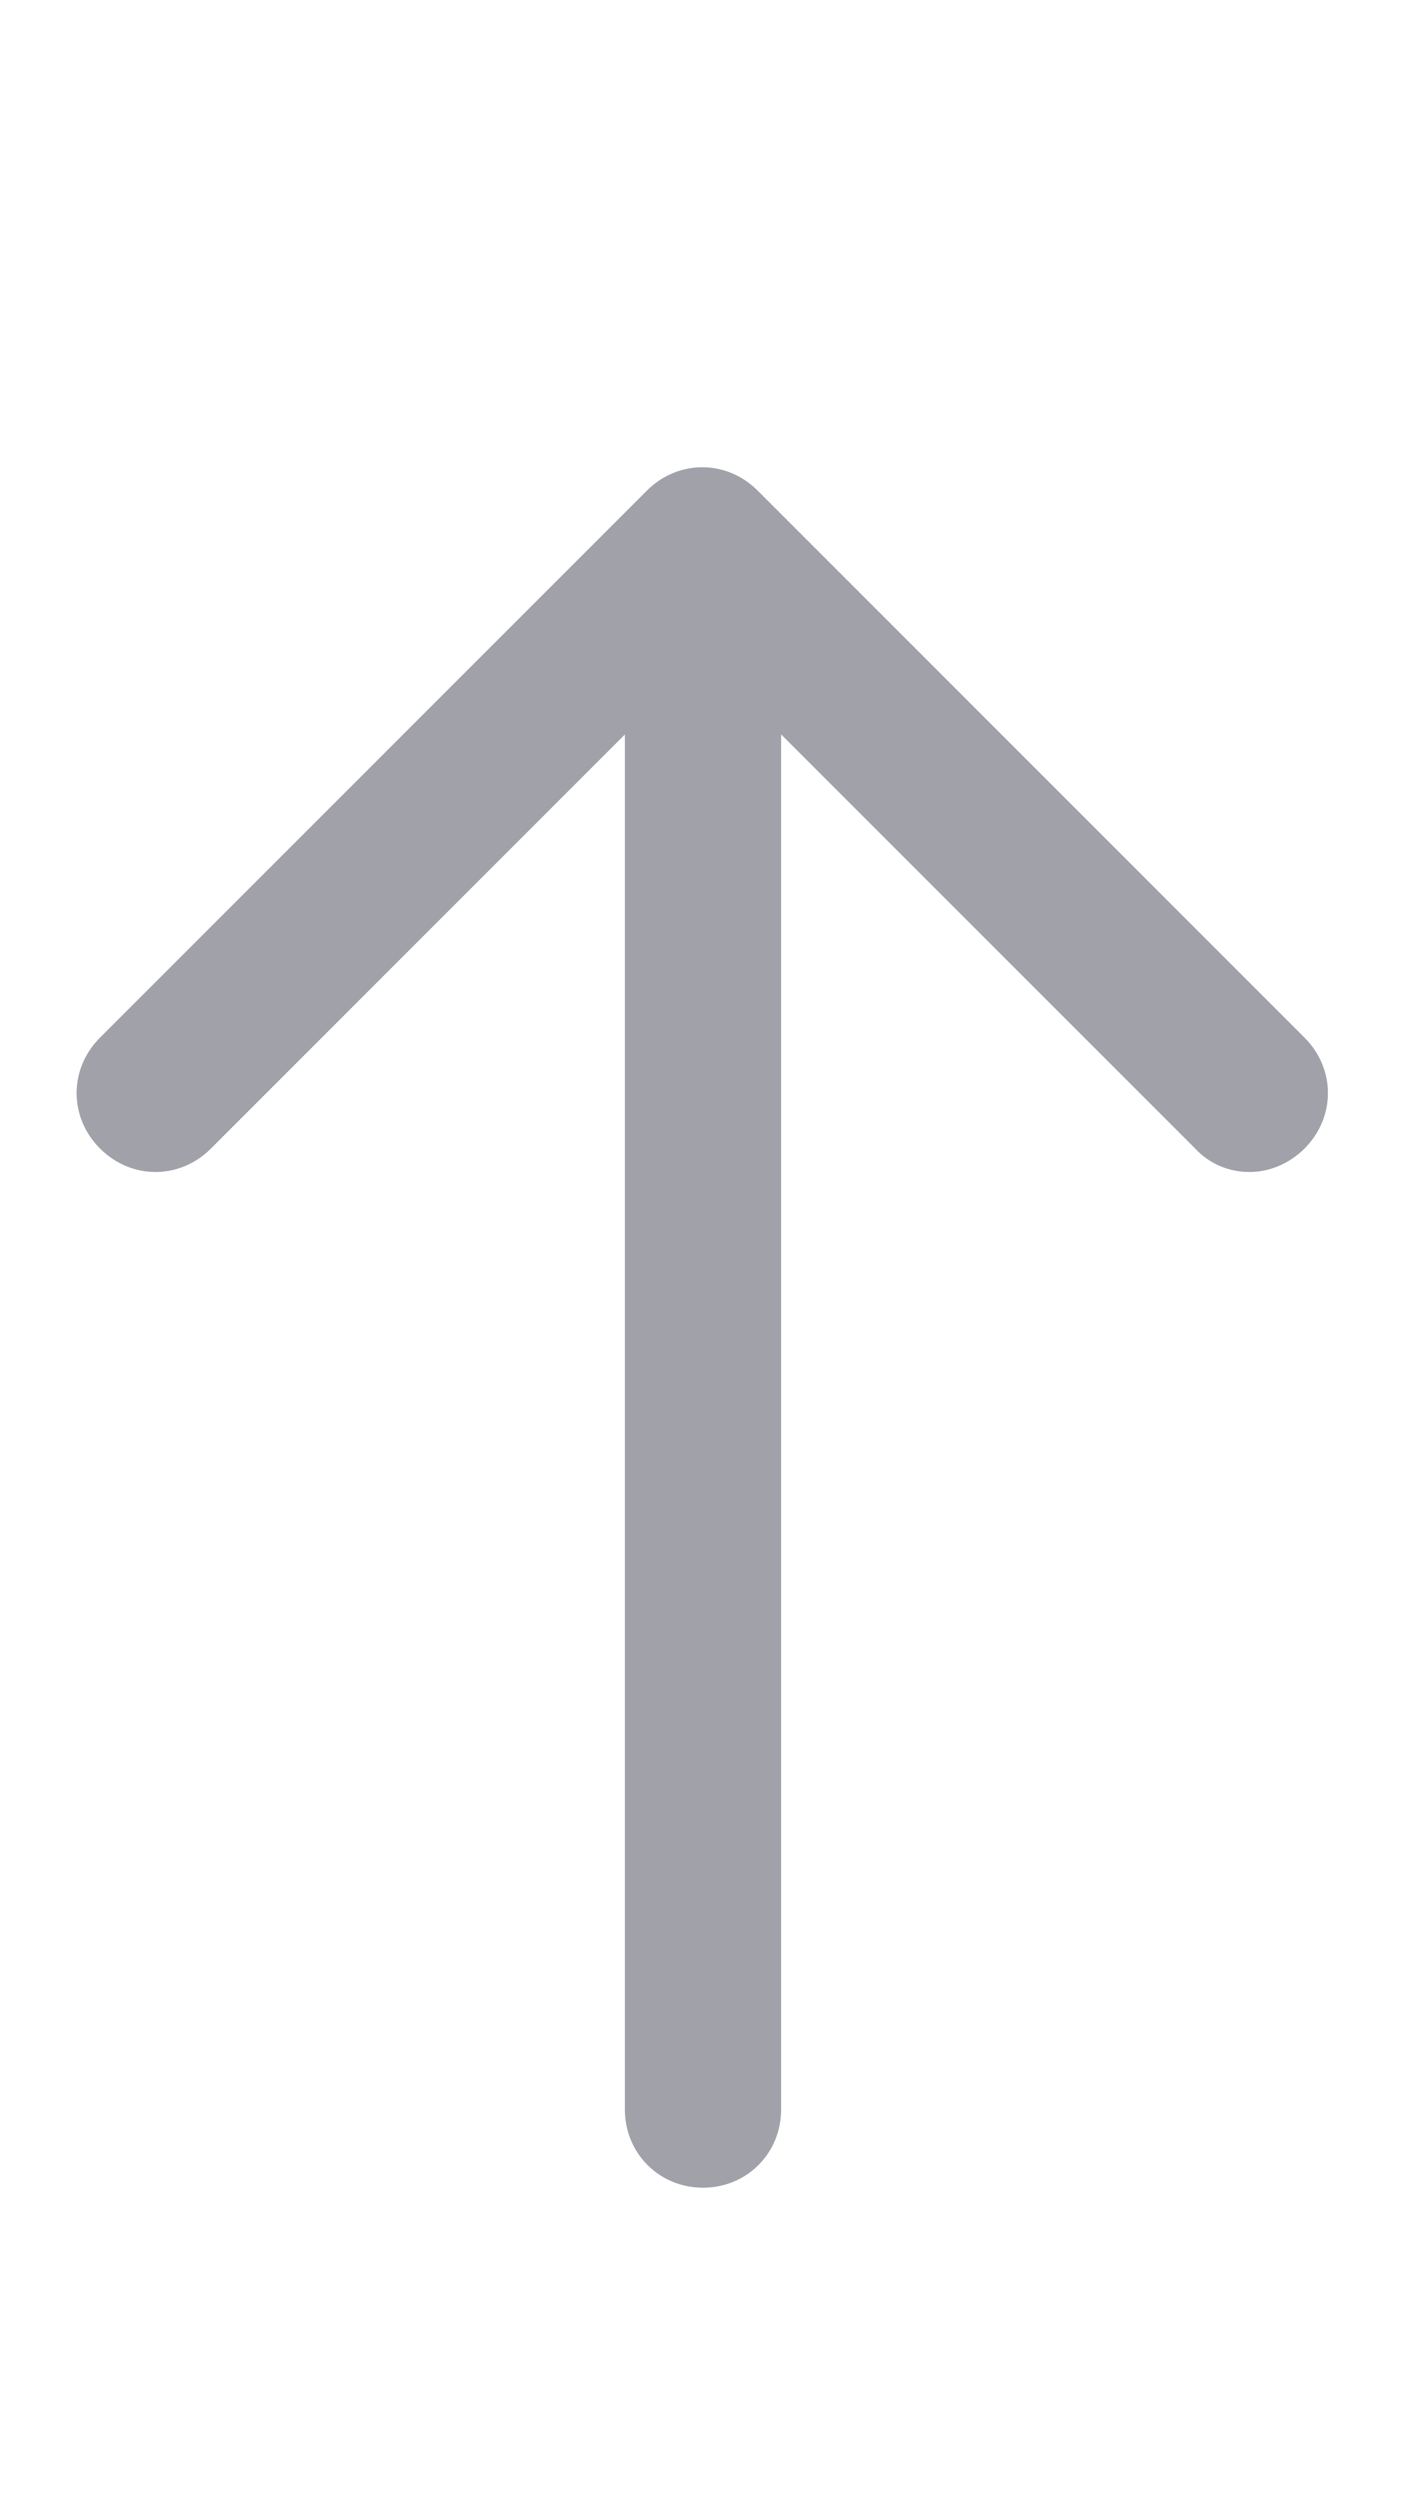
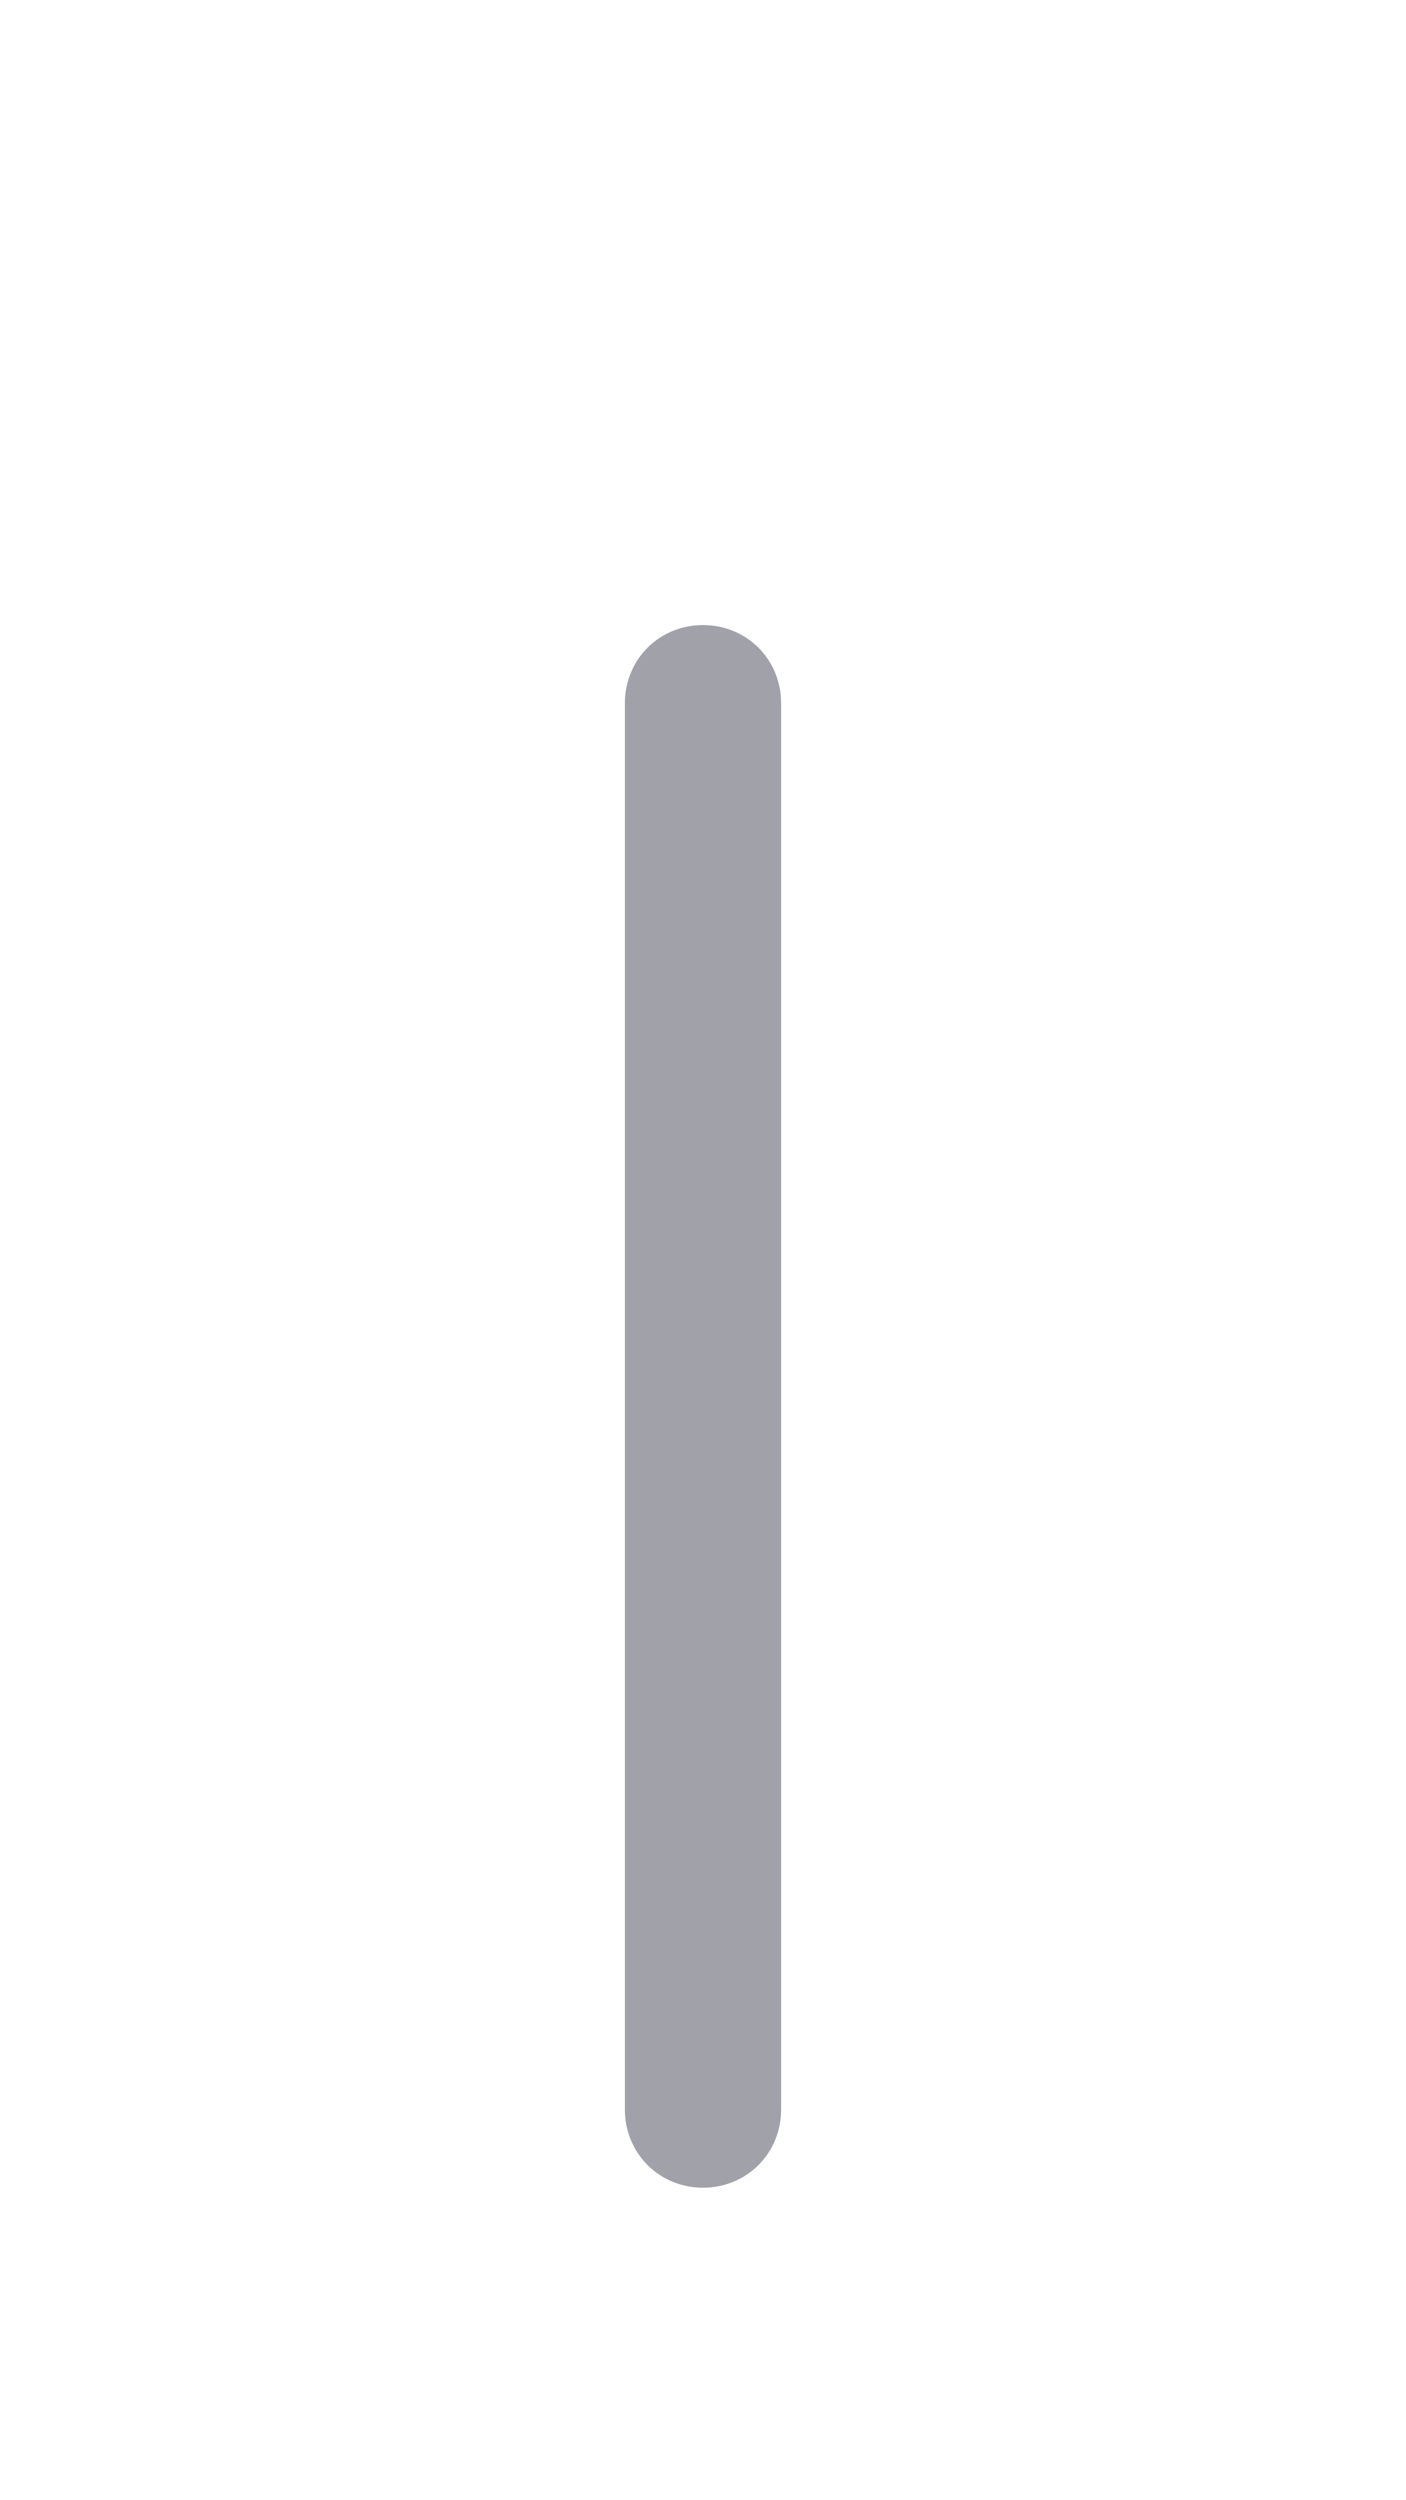
<svg xmlns="http://www.w3.org/2000/svg" width="27" height="48" viewBox="0 0 27 48" fill="none">
  <path d="M13.5 42C12.66 42 12 41.34 12 40.5V13.5C12 12.66 12.66 12 13.5 12C14.34 12 15 12.66 15 13.5V40.5C15 41.34 14.34 42 13.5 42Z" fill="#A1A1AA" />
-   <path d="M24.001 22.5C23.804 22.502 23.609 22.464 23.428 22.386C23.247 22.309 23.085 22.194 22.951 22.05L13.501 12.6L4.051 22.05C3.451 22.65 2.521 22.65 1.921 22.05C1.321 21.45 1.321 20.52 1.921 19.92L12.421 9.42C13.021 8.82 13.951 8.82 14.551 9.42L25.051 19.92C25.651 20.52 25.651 21.45 25.051 22.05C24.751 22.35 24.361 22.5 24.001 22.5Z" fill="#A1A1AA" />
</svg>